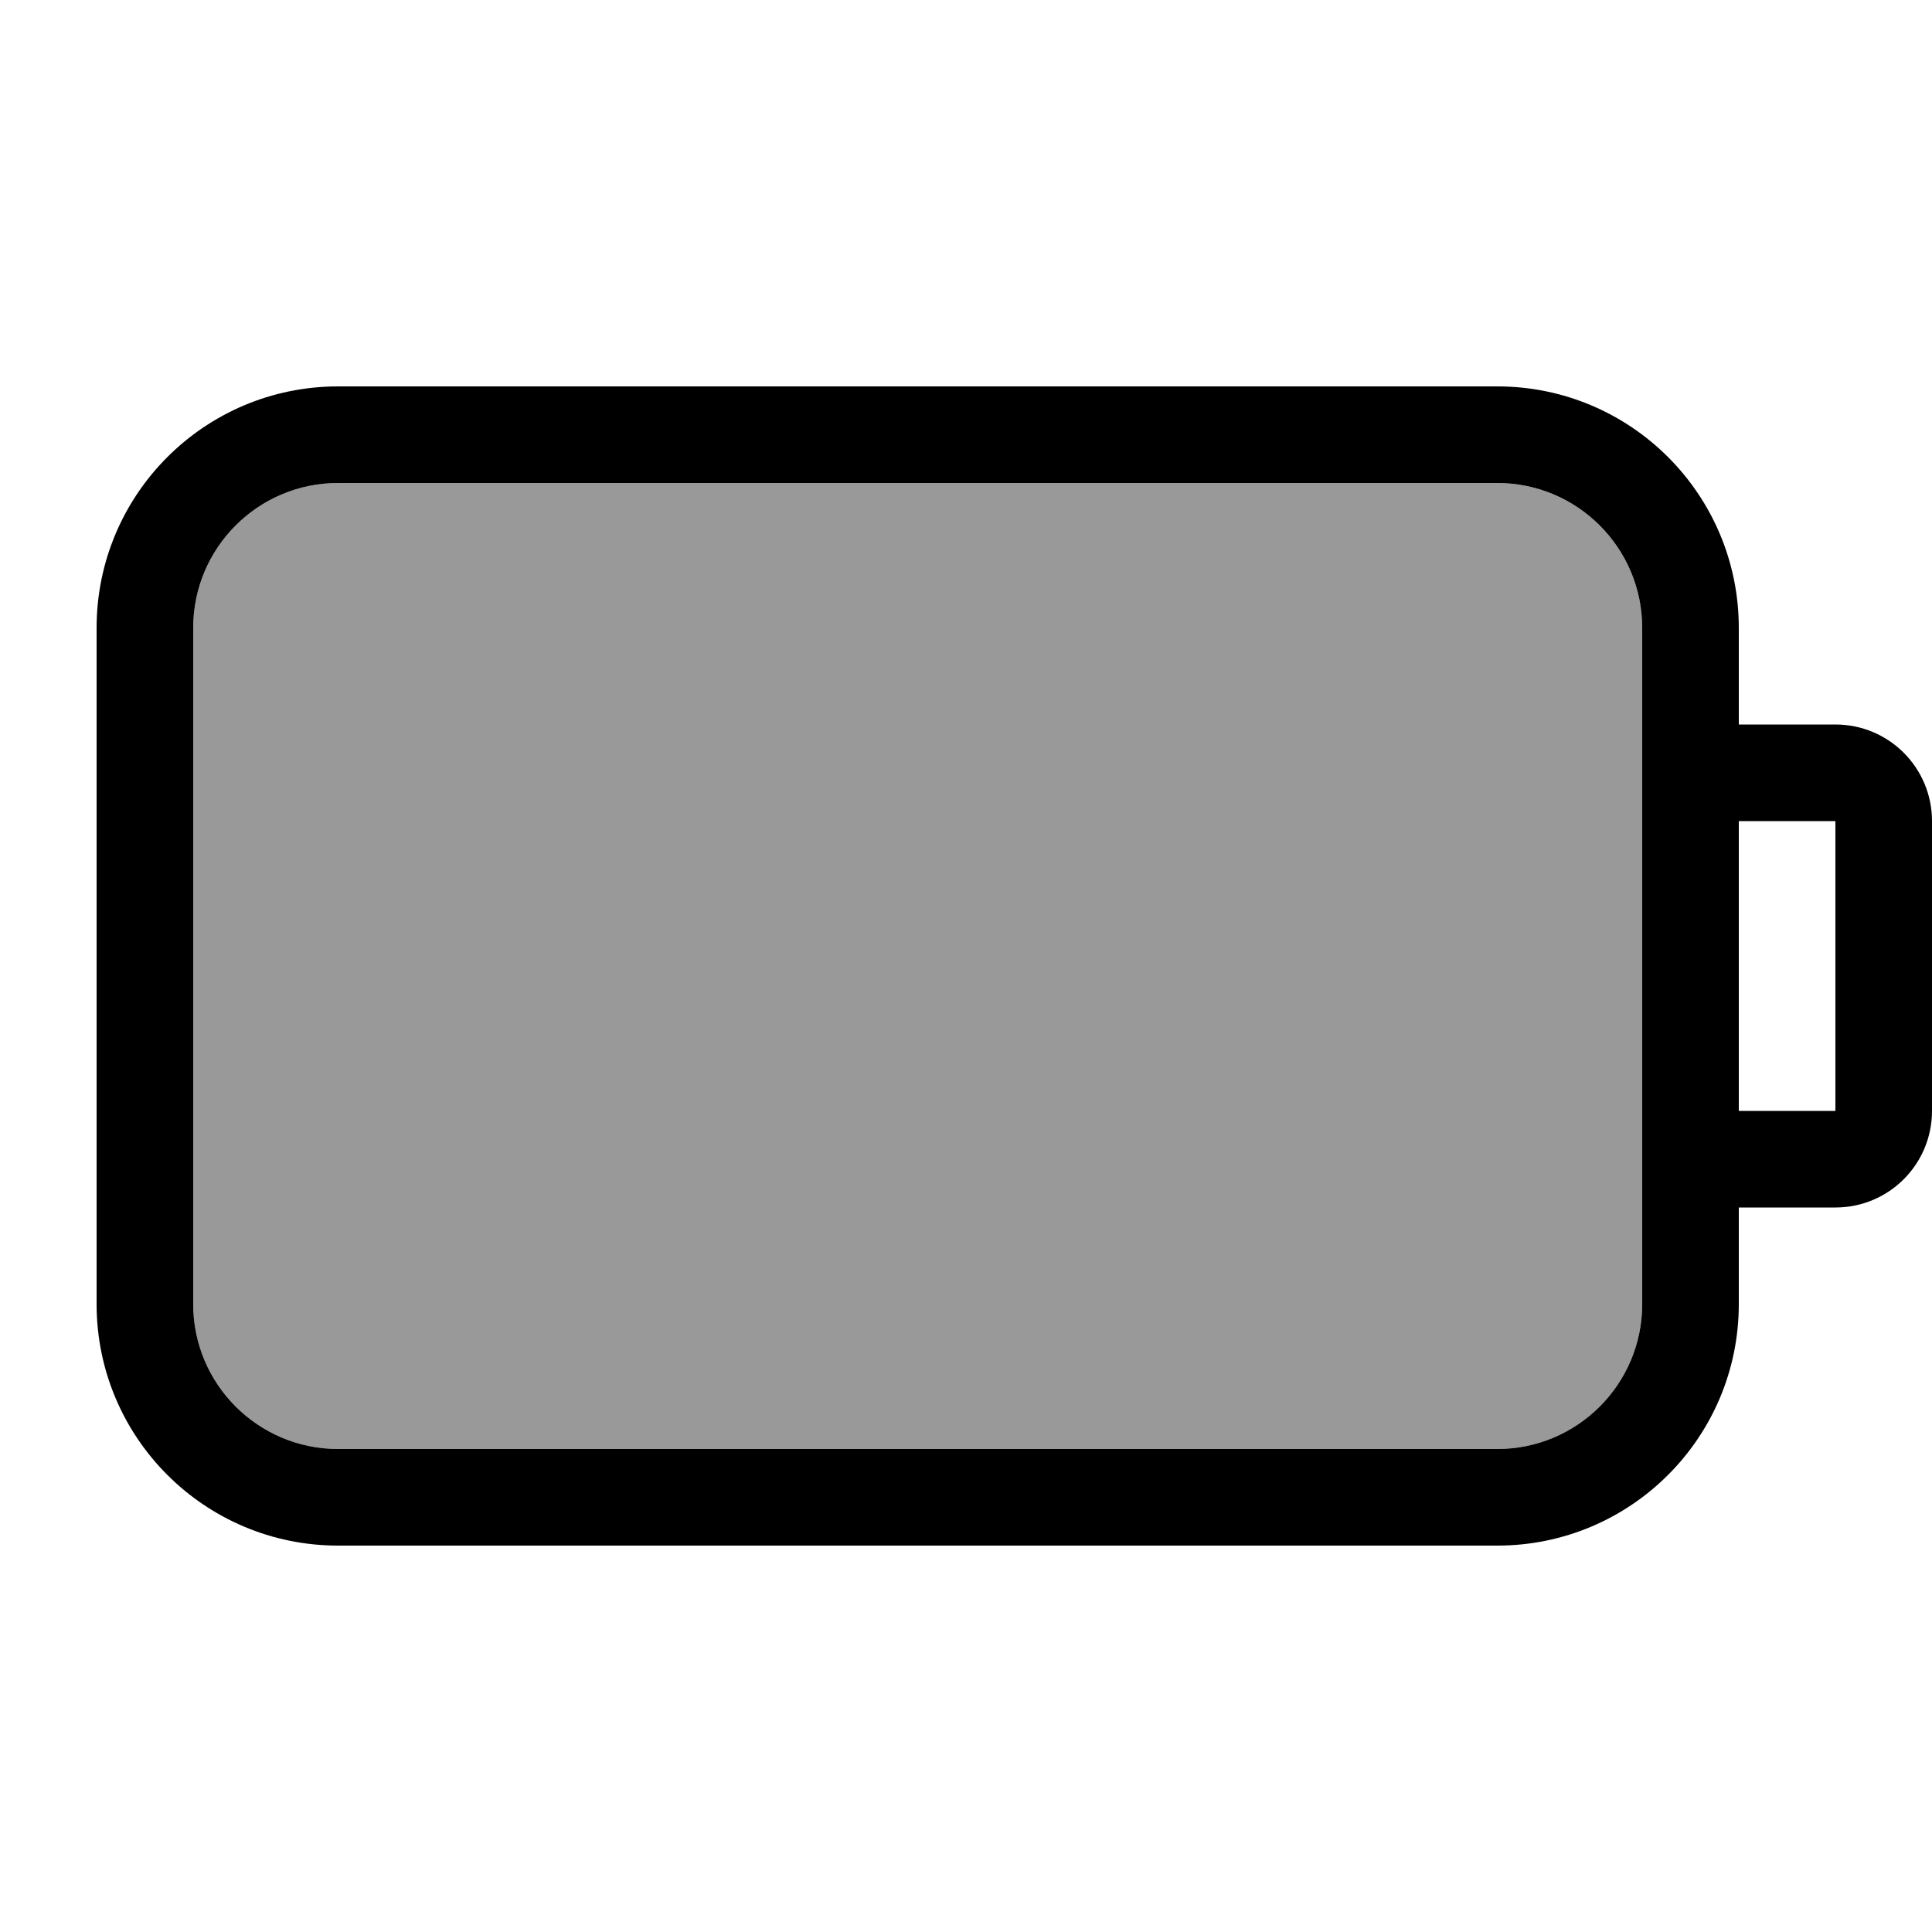
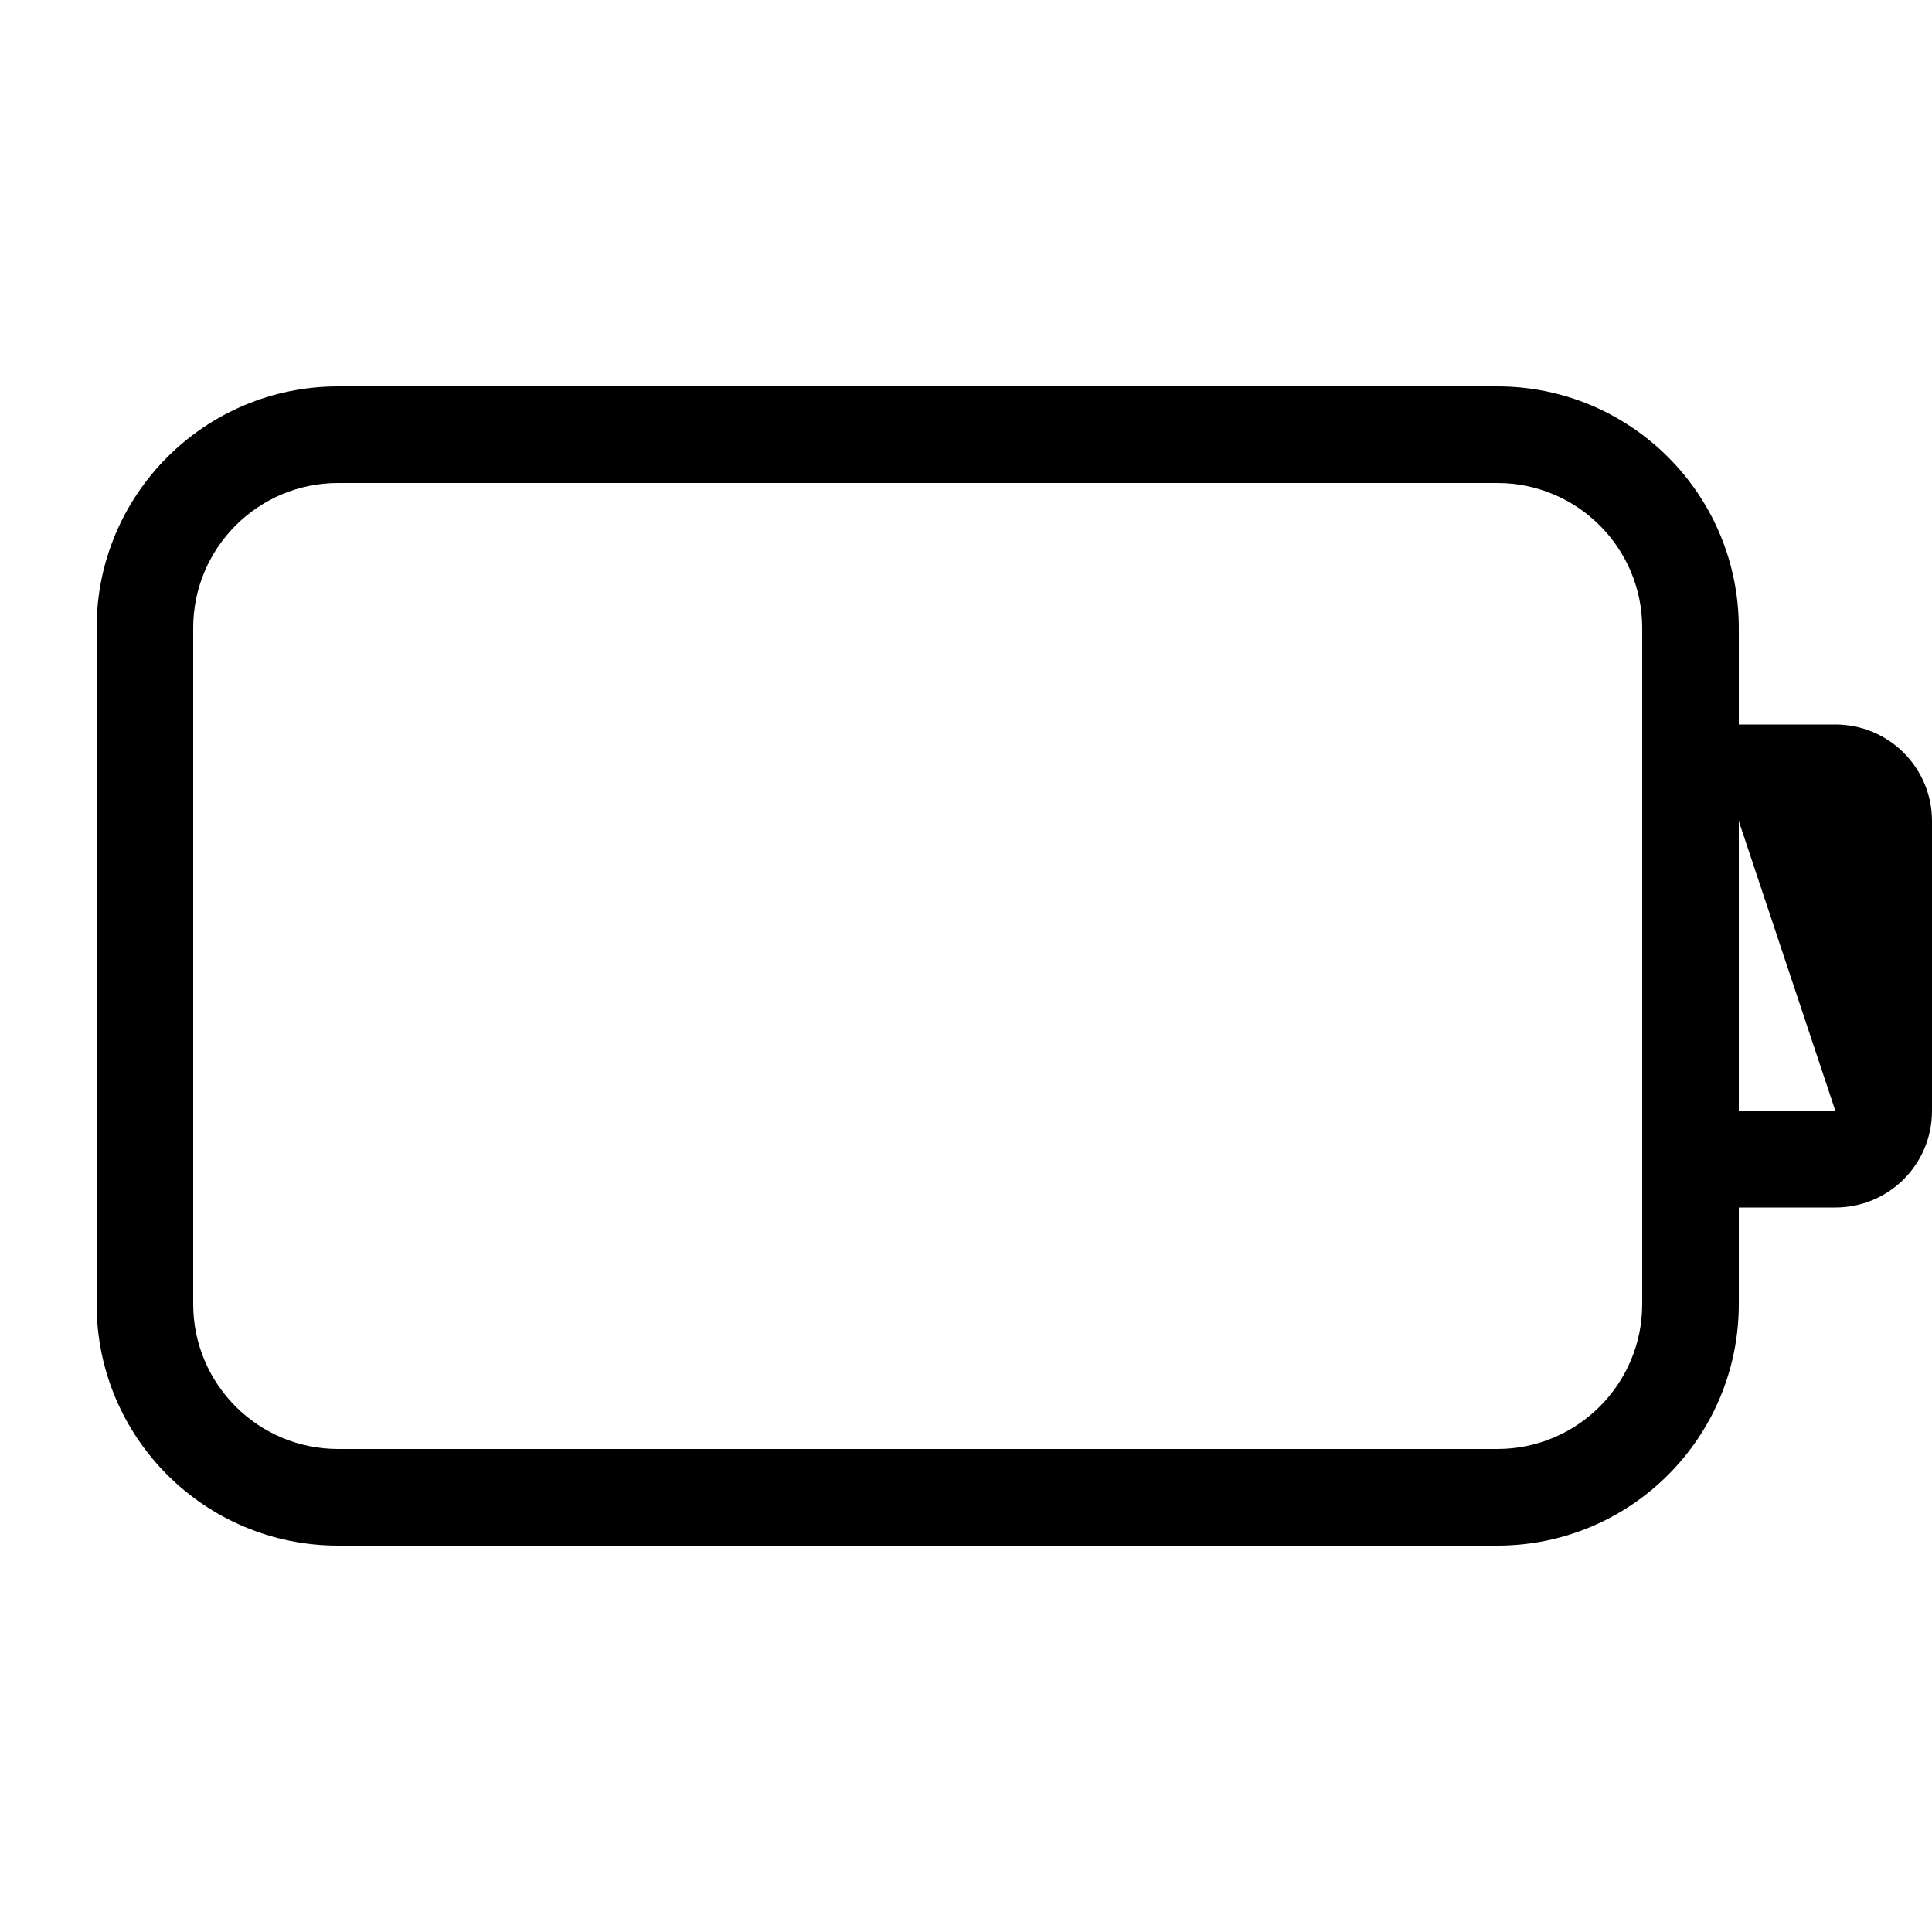
<svg xmlns="http://www.w3.org/2000/svg" viewBox="0 0 640 640">
-   <path opacity=".4" fill="currentColor" d="M64 208L64 432C64 458.5 85.5 480 112 480L496 480C522.5 480 544 458.5 544 432L544 208C544 181.5 522.5 160 496 160L112 160C85.5 160 64 181.5 64 208z" />
-   <path fill="currentColor" d="M112 160C85.5 160 64 181.5 64 208L64 432C64 458.5 85.5 480 112 480L496 480C522.5 480 544 458.5 544 432L544 208C544 181.5 522.5 160 496 160L112 160zM576 400L576 432C576 476.2 540.2 512 496 512L112 512C67.8 512 32 476.2 32 432L32 208C32 163.8 67.8 128 112 128L496 128C540.2 128 576 163.8 576 208L576 240L608 240C625.7 240 640 254.3 640 272L640 368C640 385.7 625.7 400 608 400L576 400zM576 272L576 368L608 368L608 272L576 272z" />
+   <path fill="currentColor" d="M112 160C85.5 160 64 181.5 64 208L64 432C64 458.5 85.5 480 112 480L496 480C522.5 480 544 458.5 544 432L544 208C544 181.5 522.5 160 496 160L112 160zM576 400L576 432C576 476.2 540.2 512 496 512L112 512C67.8 512 32 476.2 32 432L32 208C32 163.8 67.8 128 112 128L496 128C540.2 128 576 163.8 576 208L576 240L608 240C625.7 240 640 254.3 640 272L640 368C640 385.7 625.7 400 608 400L576 400zM576 272L576 368L608 368L576 272z" />
</svg>